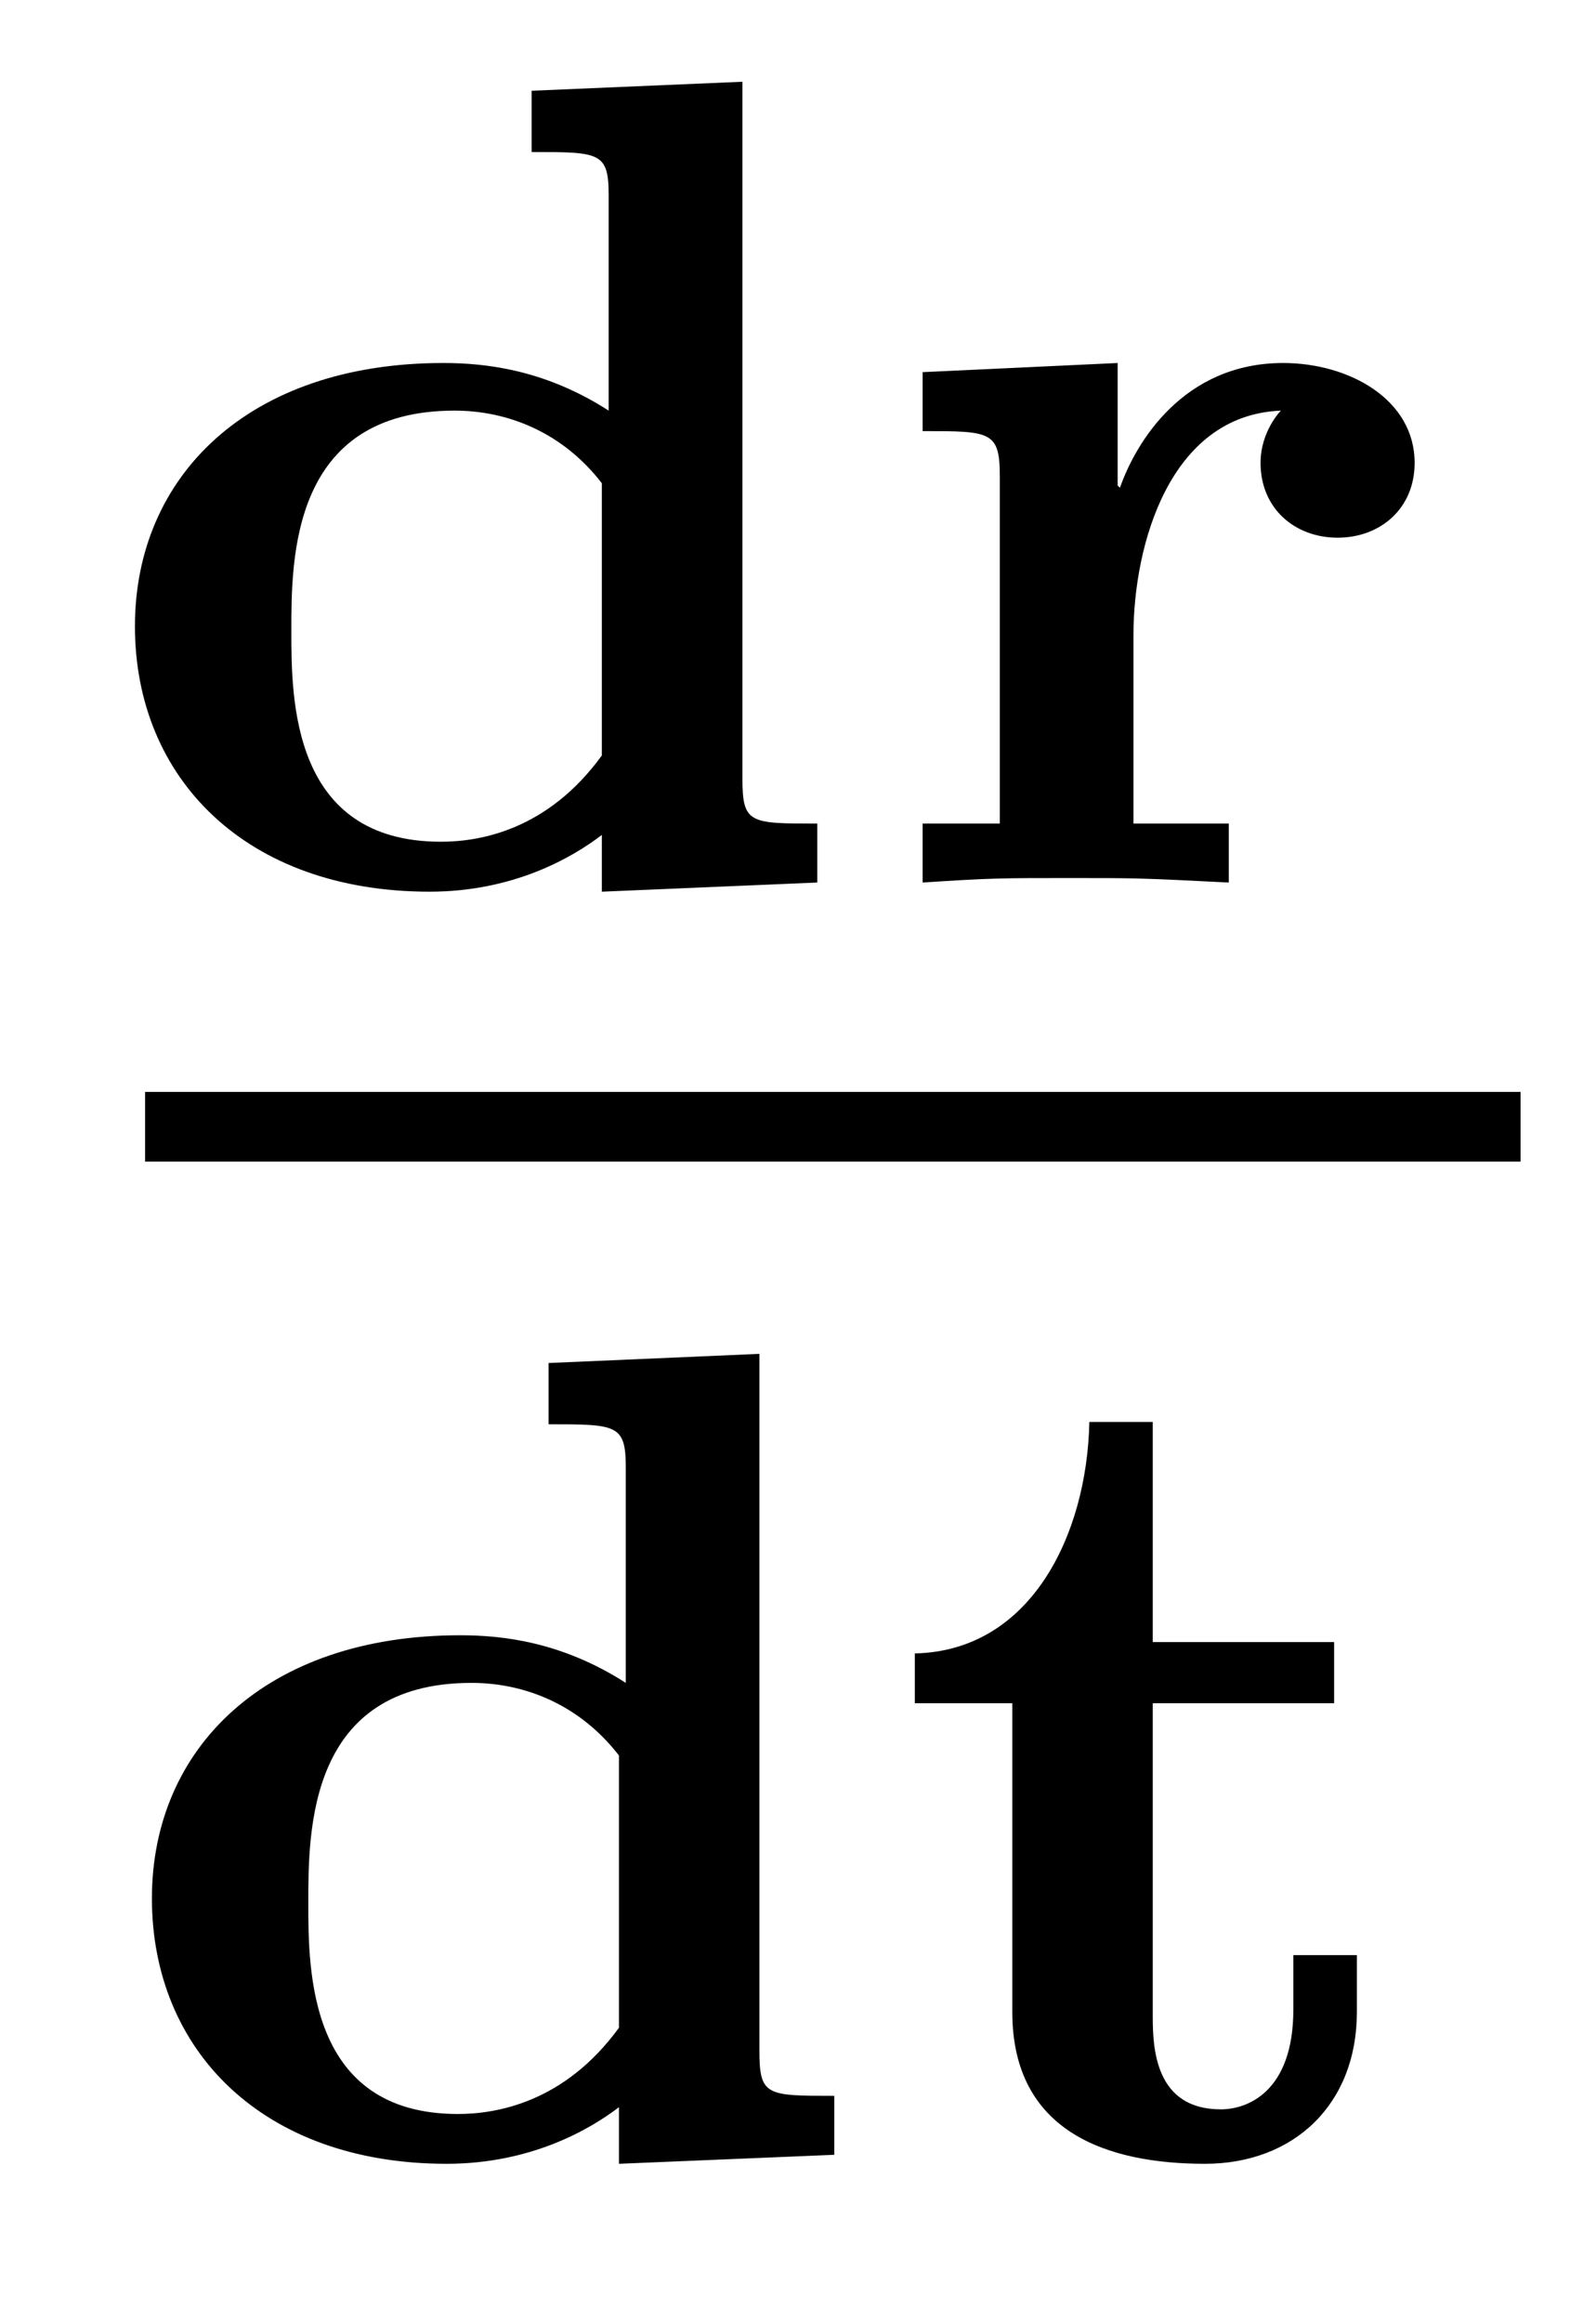
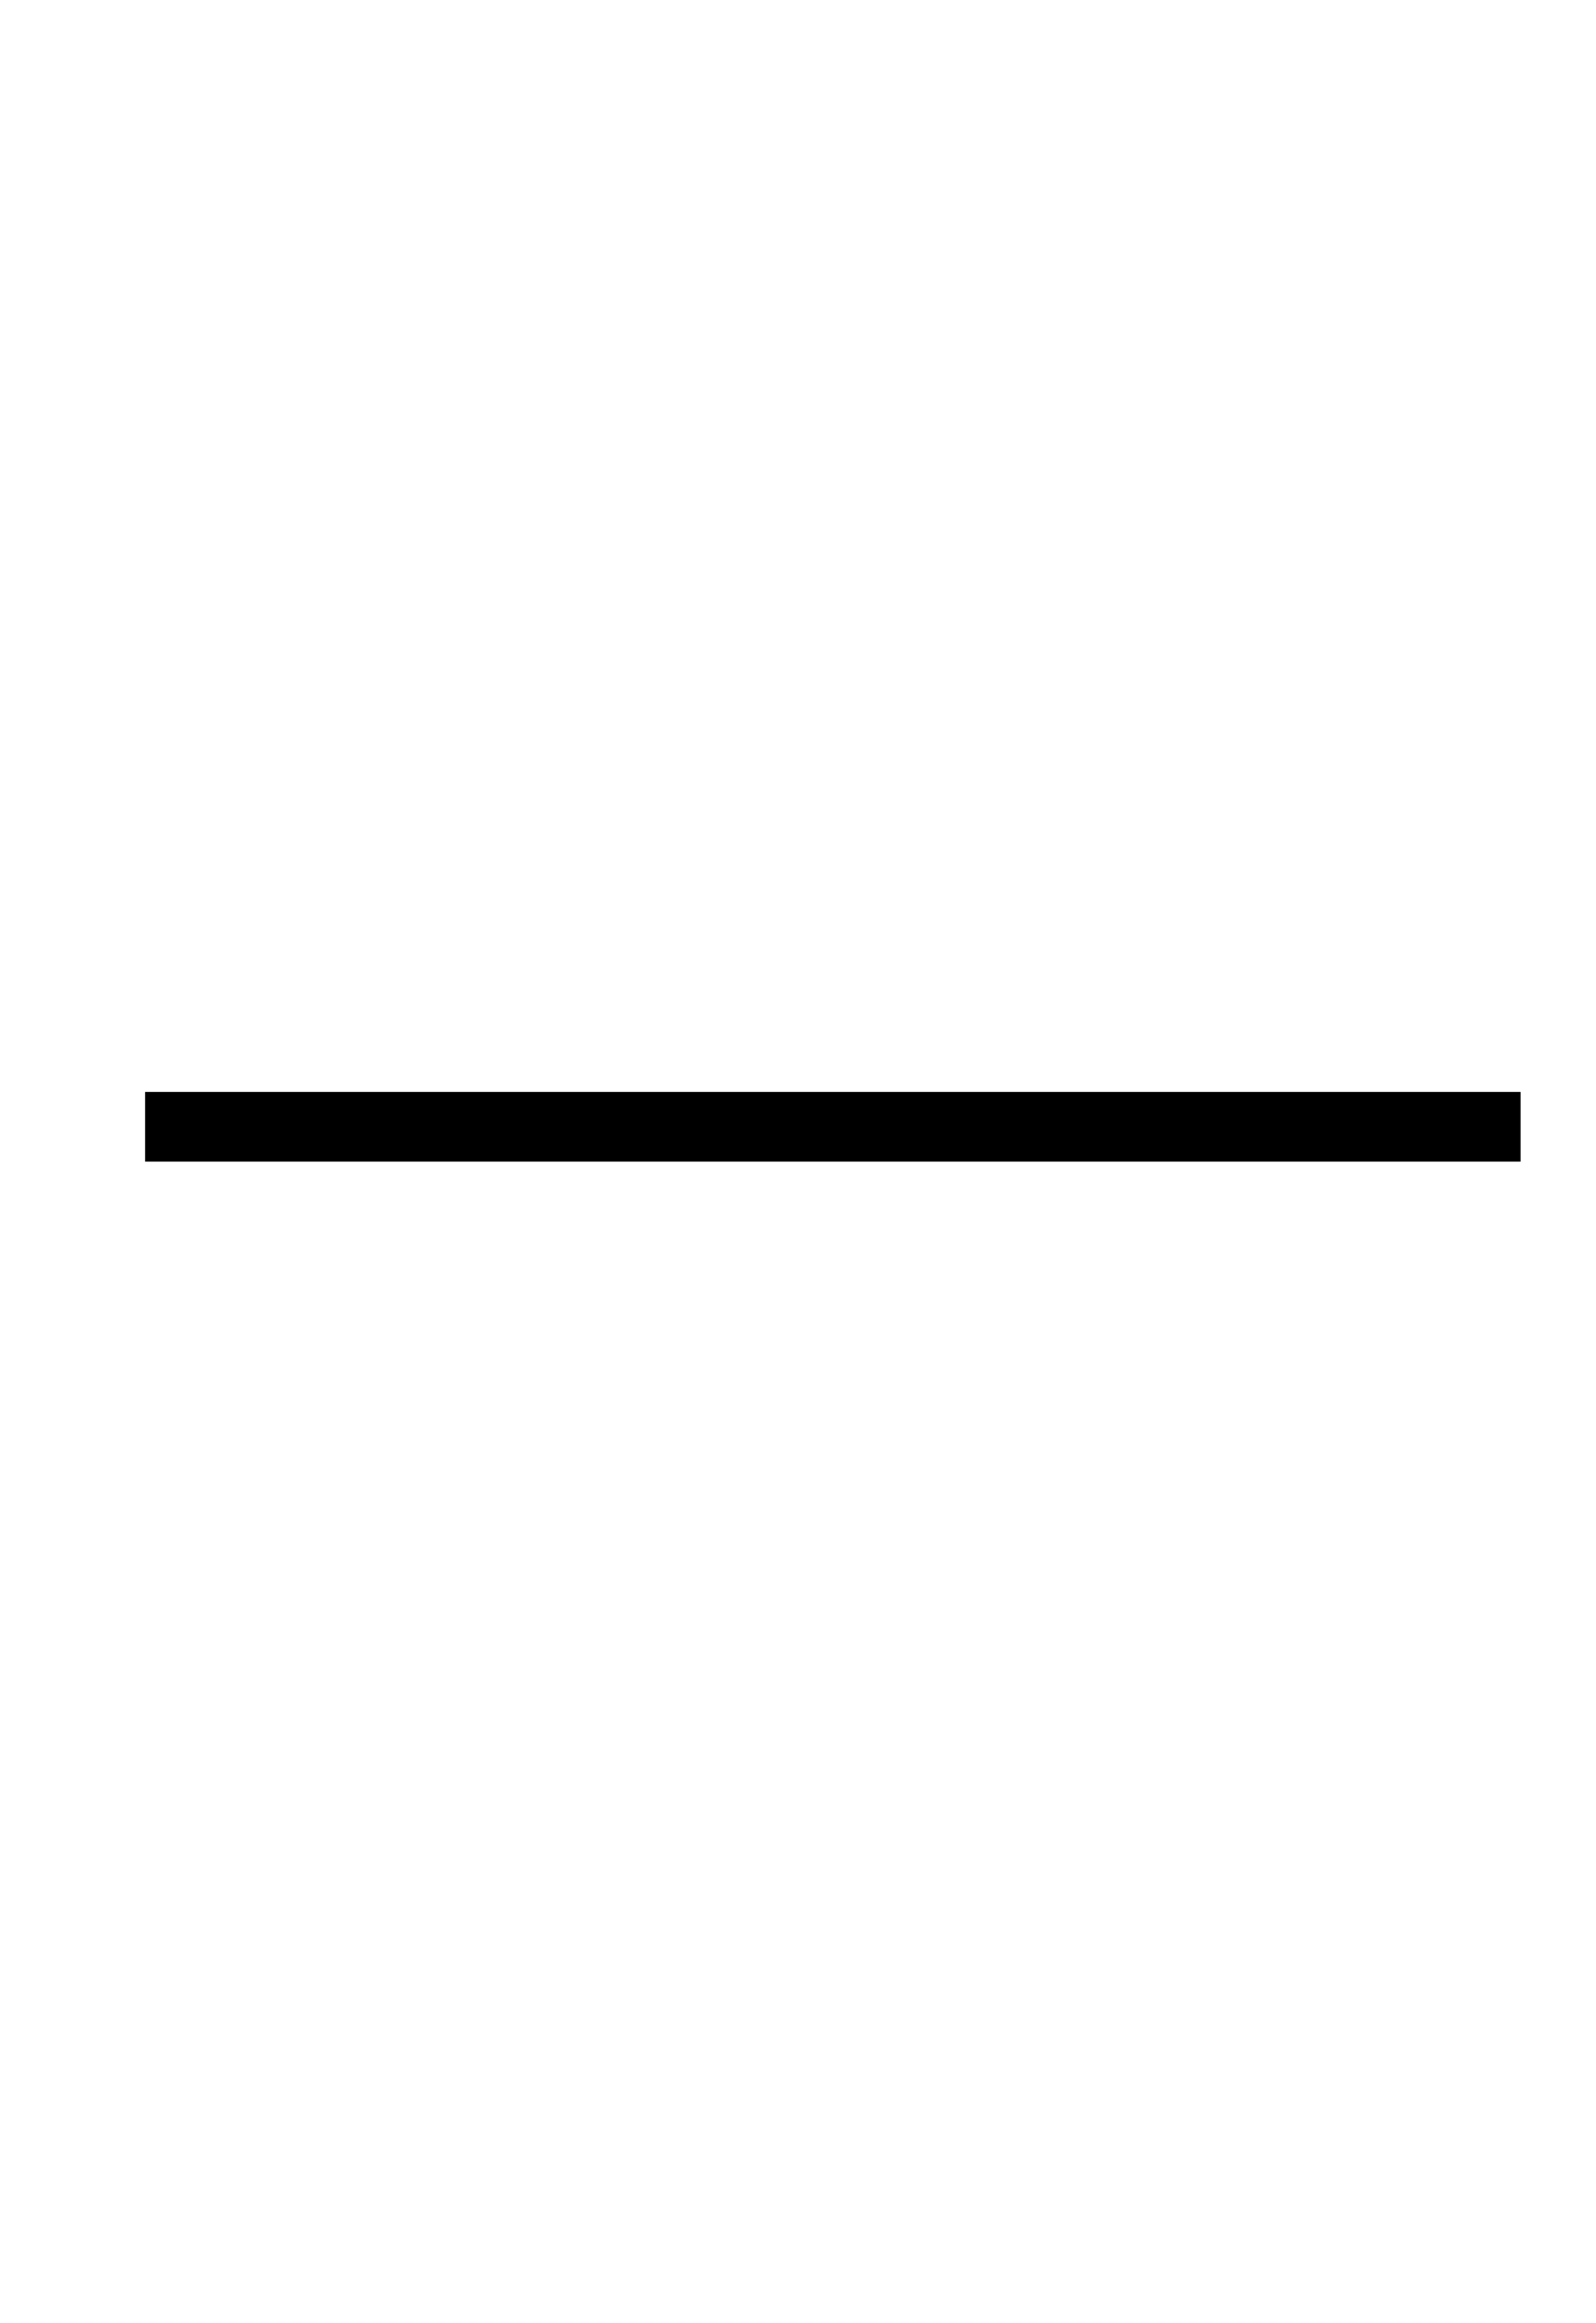
<svg xmlns="http://www.w3.org/2000/svg" height="16pt" version="1.1" viewBox="0 -16 11 16" width="11pt">
  <g id="page1">
    <g transform="matrix(1 0 0 1 -129 649)">
-       <path d="M132.664 -664.375V-663.953C133.133 -663.953 133.195 -663.953 133.195 -663.656V-662.172C132.758 -662.453 132.352 -662.5 132.055 -662.5C130.711 -662.5 129.93 -661.719 129.93 -660.687C129.93 -659.641 130.695 -658.859 131.961 -658.859C132.539 -658.859 132.945 -659.094 133.148 -659.25V-658.859L134.633 -658.922V-659.328C134.164 -659.328 134.117 -659.328 134.117 -659.641V-664.437L132.664 -664.375ZM133.148 -659.797C132.773 -659.281 132.305 -659.203 132.039 -659.203C131.008 -659.203 131.008 -660.187 131.008 -660.656C131.008 -661.156 131.008 -662.172 132.133 -662.172C132.508 -662.172 132.883 -662.016 133.148 -661.672V-659.797ZM136.812 -660.625C136.812 -661.25 137.063 -662.141 137.828 -662.172C137.828 -662.172 137.688 -662.031 137.688 -661.812C137.688 -661.5 137.922 -661.297 138.219 -661.297C138.516 -661.297 138.75 -661.5 138.75 -661.812C138.75 -662.25 138.297 -662.5 137.844 -662.5C137.156 -662.5 136.828 -661.953 136.719 -661.641L136.703 -661.656V-662.5L135.359 -662.437V-662.031C135.828 -662.031 135.891 -662.031 135.891 -661.719V-659.328H135.359V-658.922C135.828 -658.953 135.906 -658.953 136.375 -658.953C136.828 -658.953 136.859 -658.953 137.469 -658.922V-659.328H136.812V-660.625ZM139.078 -658.922" fill-rule="evenodd" />
      <path d="M130 -657H139.48V-657.48H130" />
-       <path d="M132.781 -655.613V-655.191C133.25 -655.191 133.313 -655.191 133.313 -654.894V-653.41C132.875 -653.691 132.469 -653.738 132.172 -653.738C130.828 -653.738 130.047 -652.957 130.047 -651.926C130.047 -650.879 130.812 -650.098 132.078 -650.098C132.656 -650.098 133.062 -650.332 133.266 -650.488V-650.098L134.75 -650.16V-650.566C134.281 -650.566 134.234 -650.566 134.234 -650.879V-655.676L132.781 -655.613ZM133.266 -651.035C132.891 -650.52 132.422 -650.441 132.156 -650.441C131.125 -650.441 131.125 -651.426 131.125 -651.894C131.125 -652.395 131.125 -653.41 132.25 -653.41C132.625 -653.41 133 -653.254 133.266 -652.91V-651.035ZM136.945 -653.27H138.195V-653.691H136.945V-655.207H136.508C136.492 -654.426 136.102 -653.629 135.305 -653.613V-653.27H135.977V-651.144C135.977 -650.316 136.633 -650.098 137.305 -650.098C137.914 -650.098 138.352 -650.504 138.352 -651.144V-651.535H137.914V-651.16C137.914 -650.598 137.602 -650.473 137.414 -650.473C136.961 -650.473 136.945 -650.895 136.945 -651.113V-653.27ZM138.957 -650.16" fill-rule="evenodd" />
    </g>
  </g>
</svg>